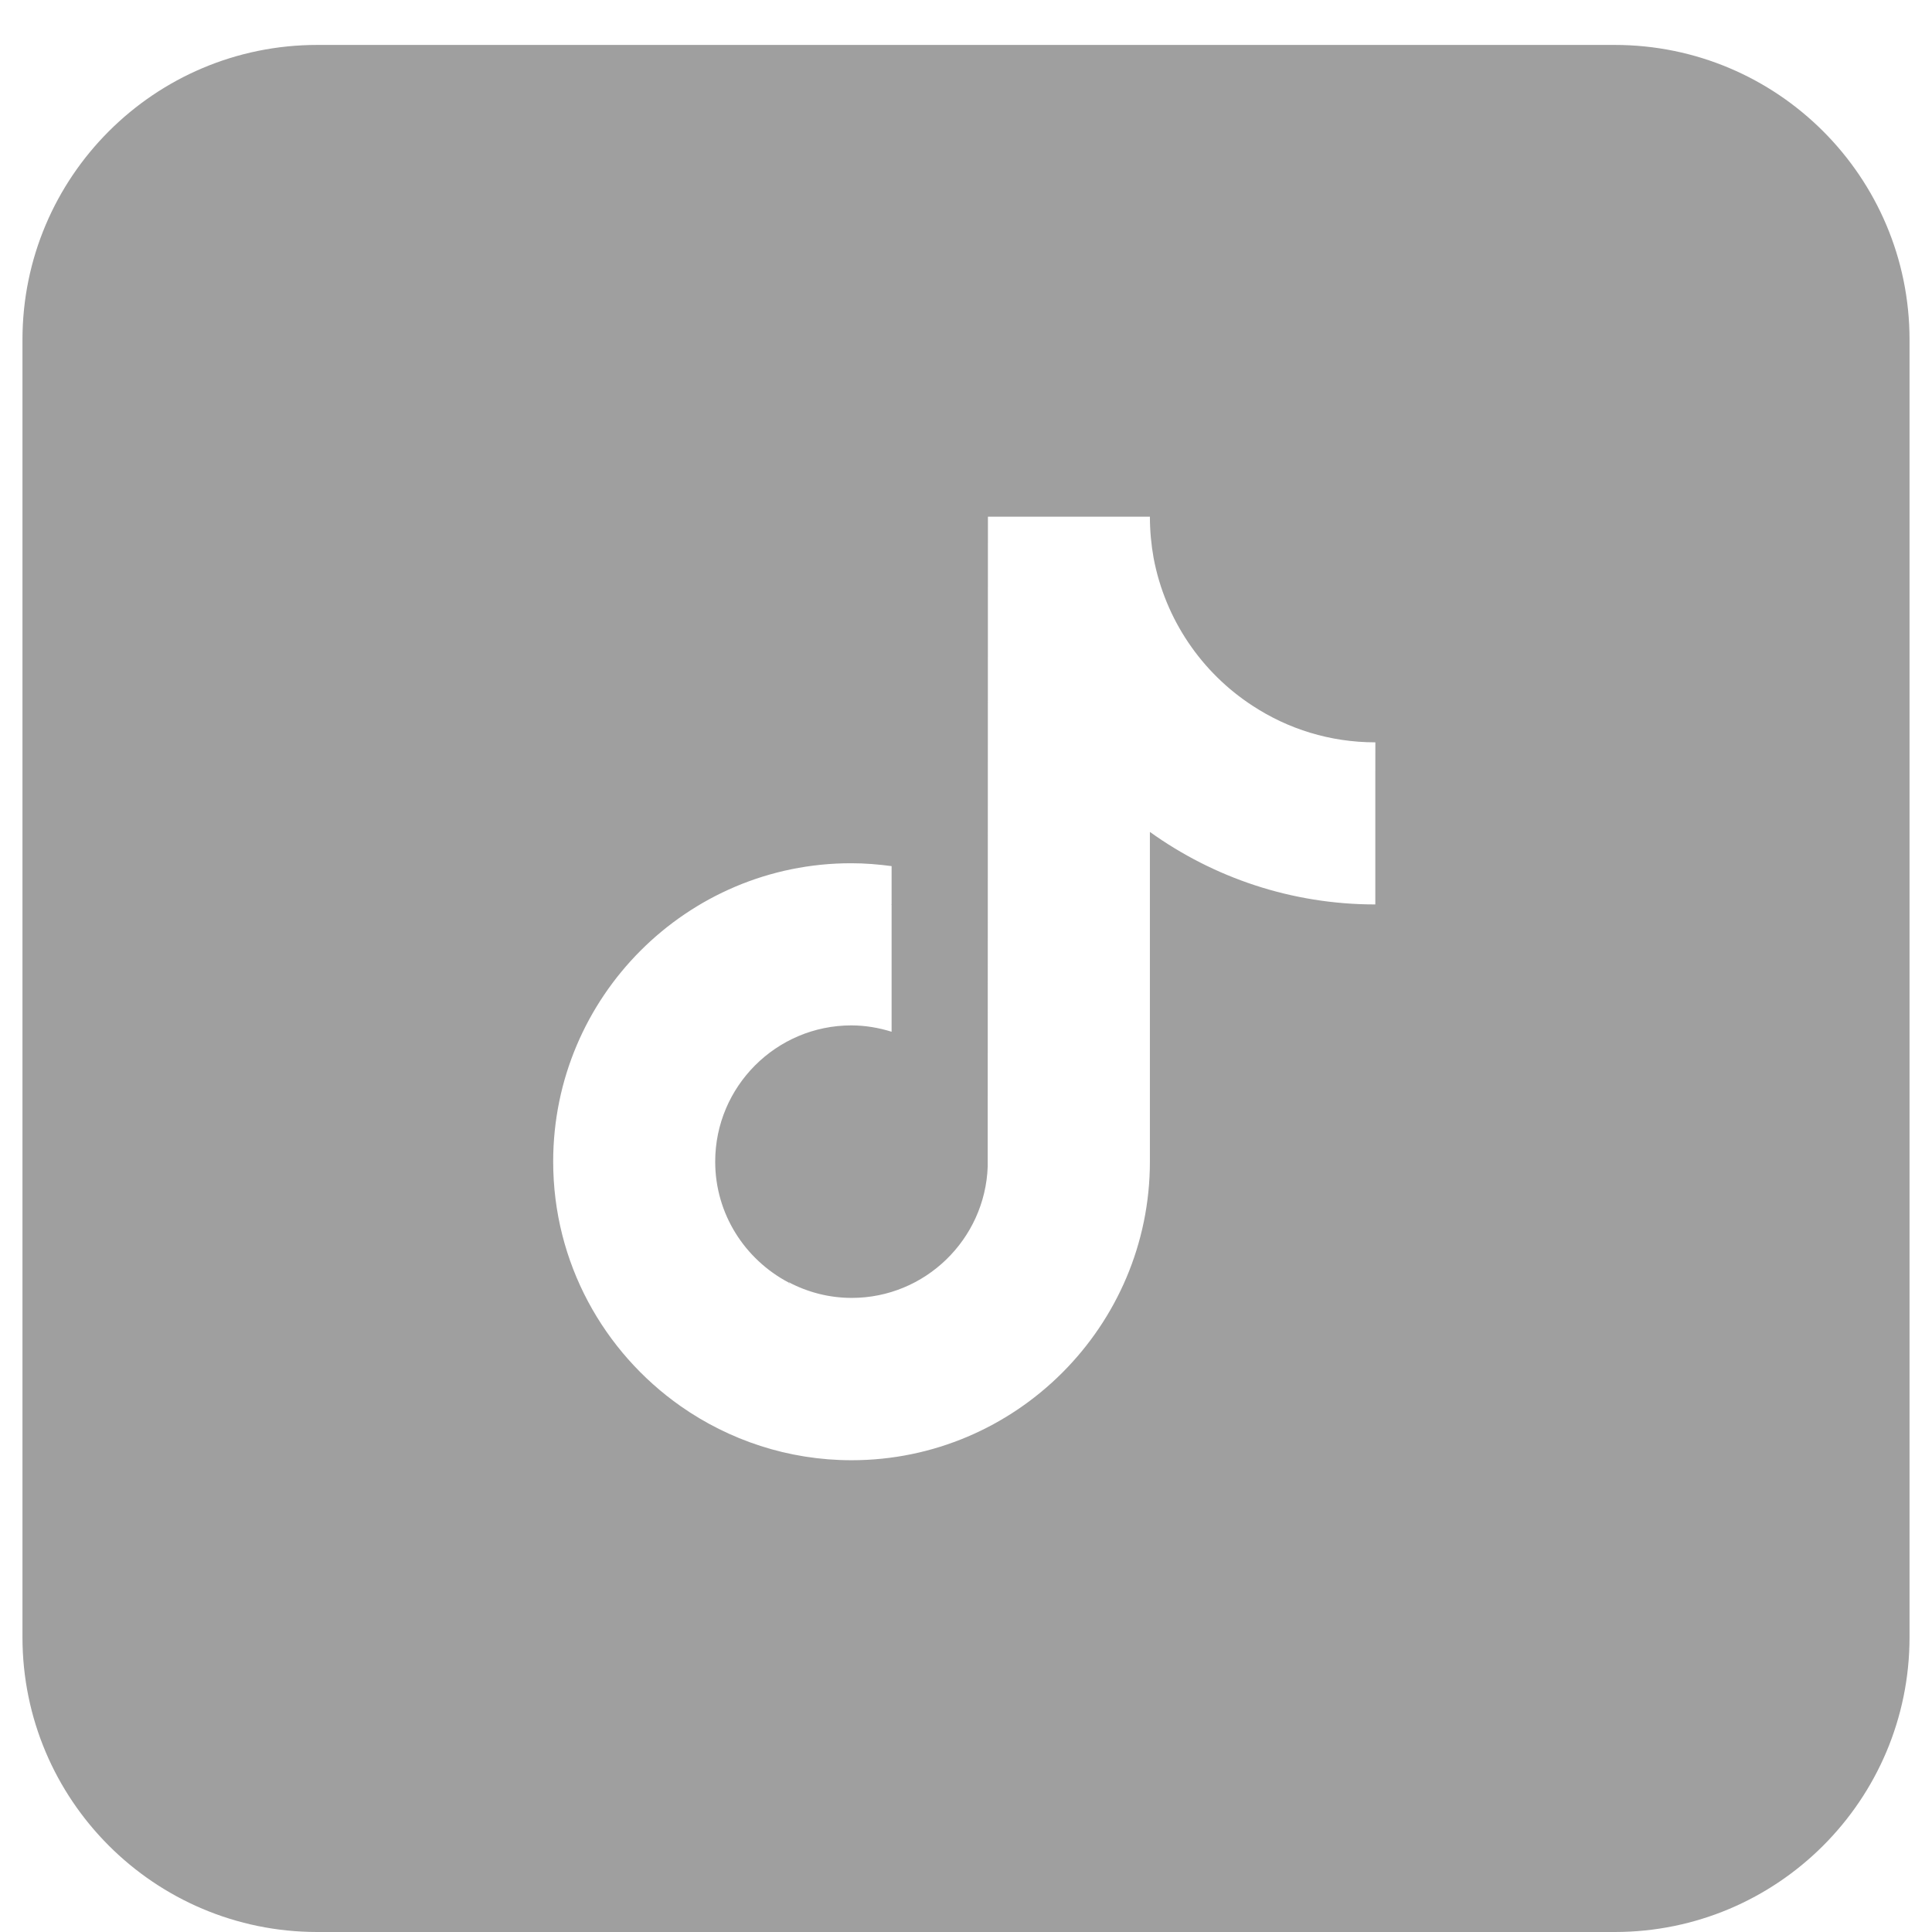
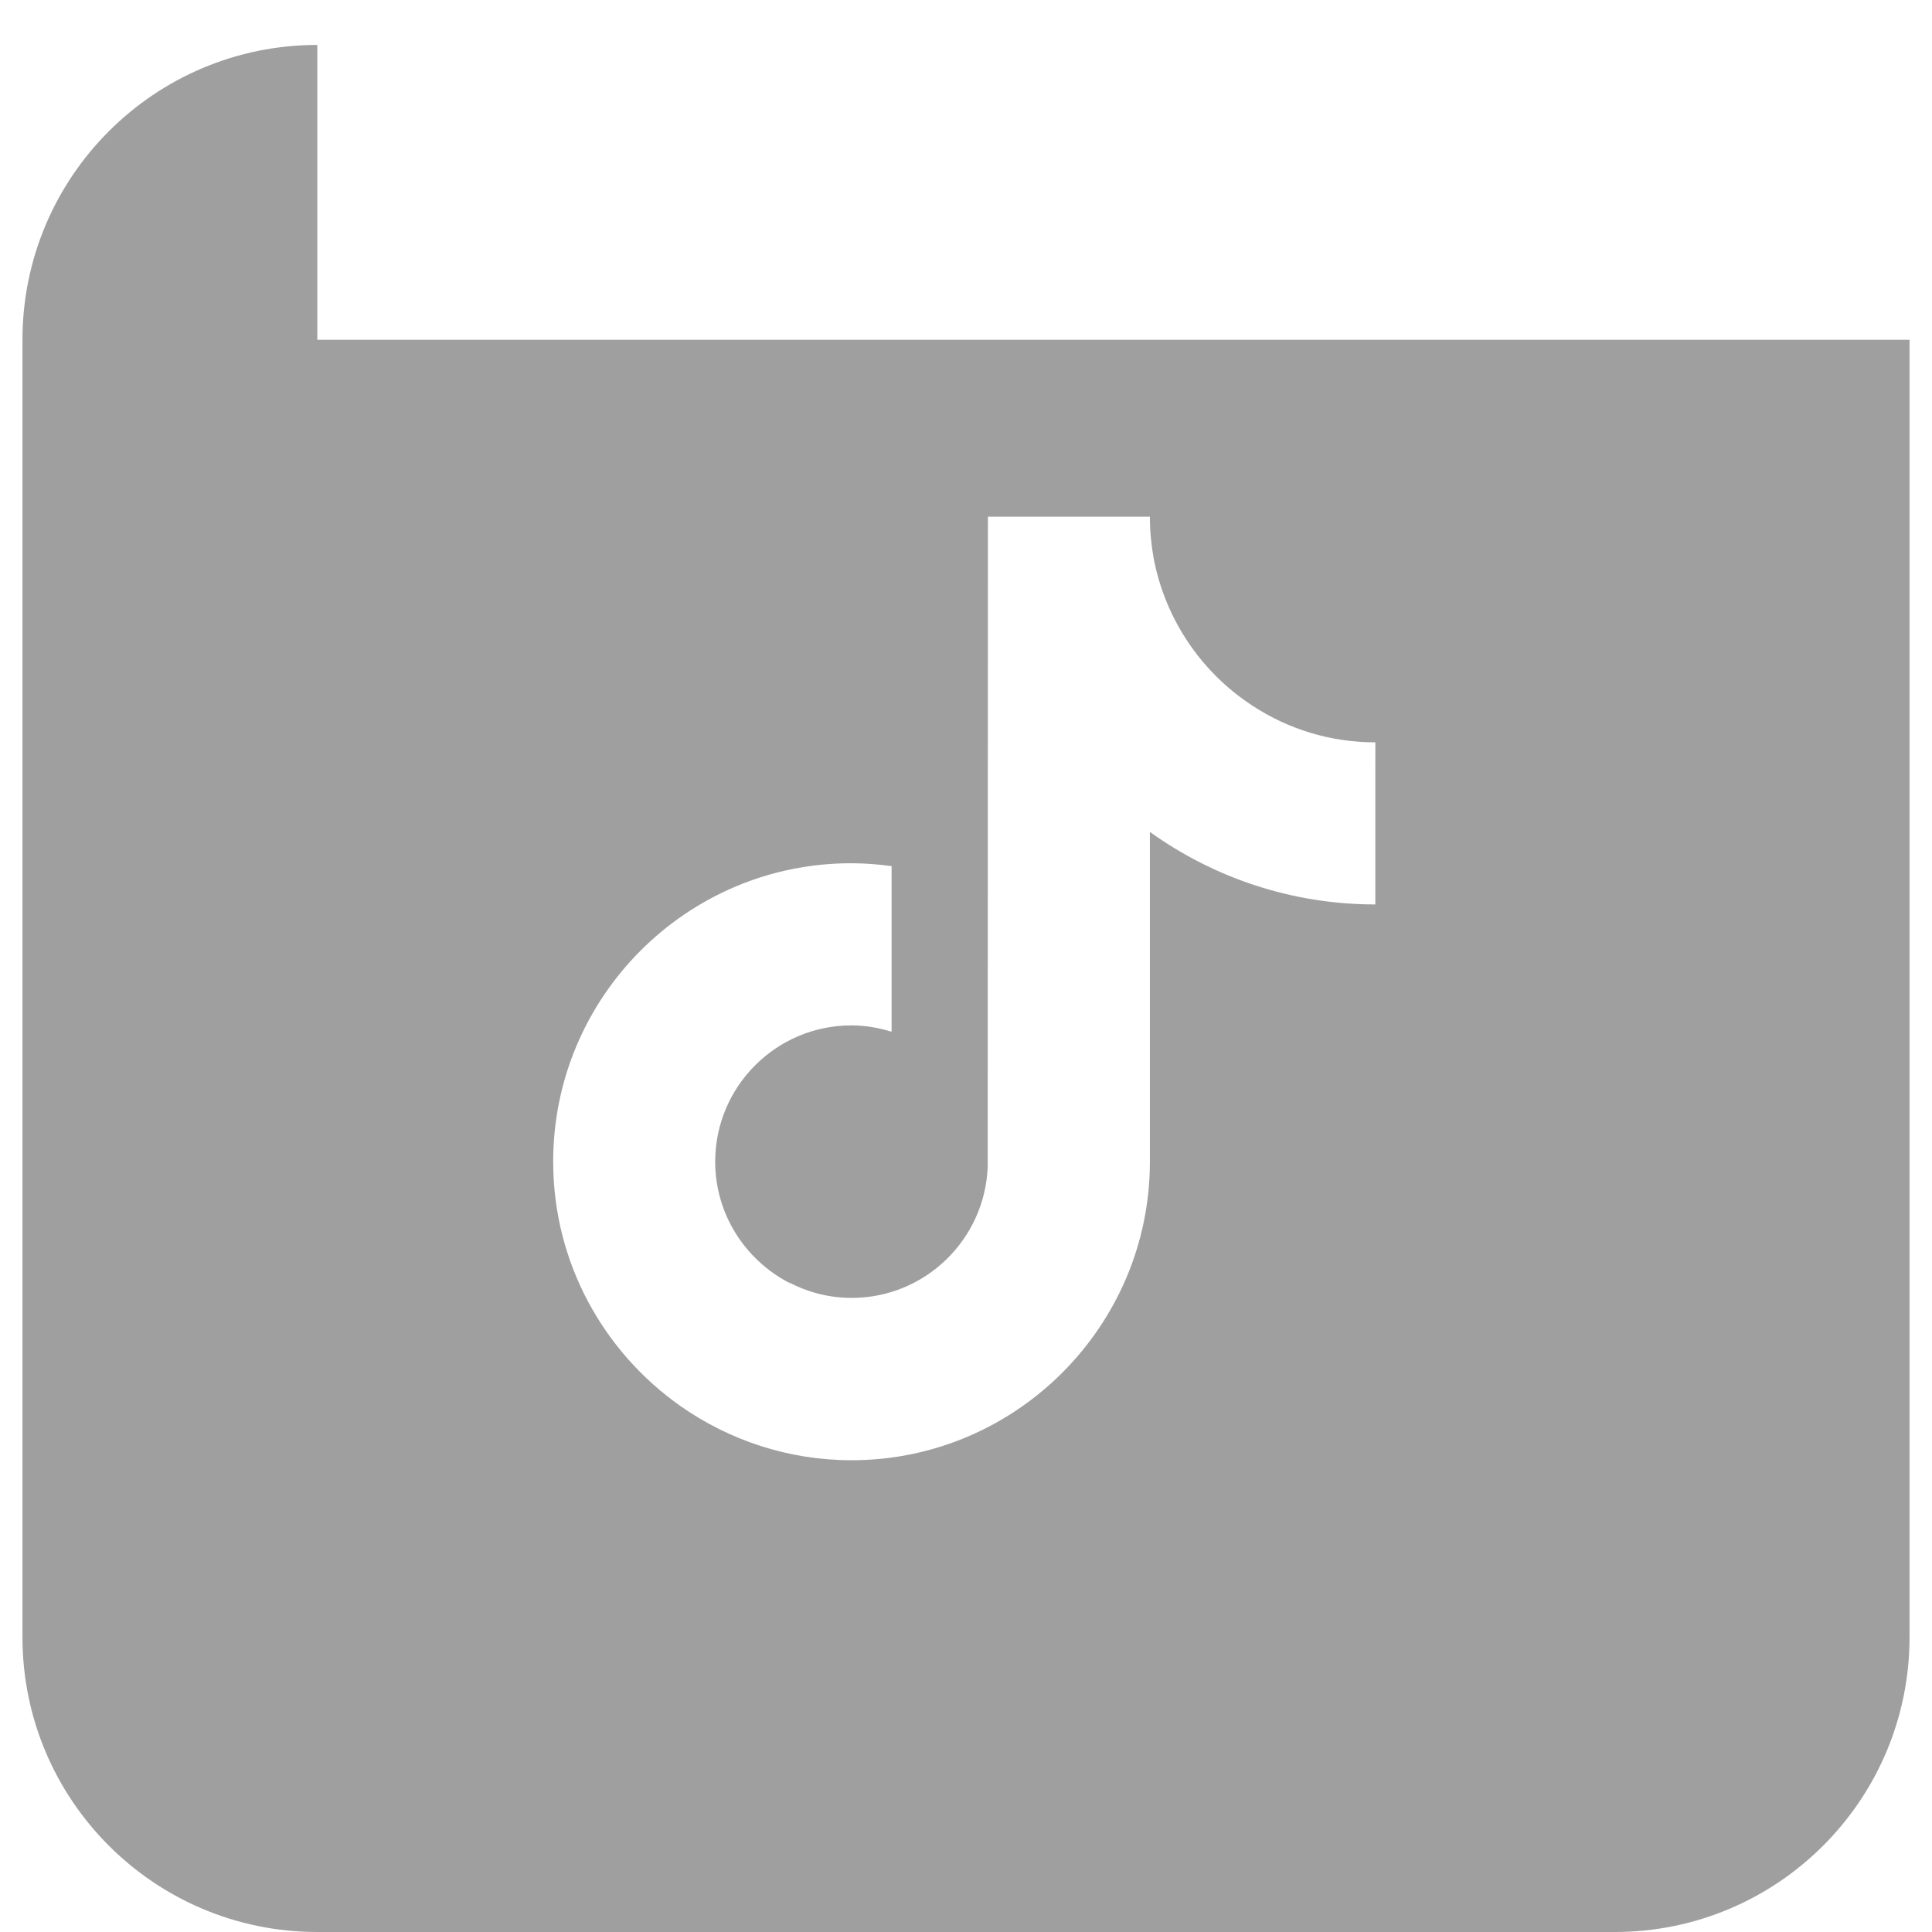
<svg xmlns="http://www.w3.org/2000/svg" width="43" height="43" viewBox="0 0 43 43" fill="none">
-   <path fill-rule="evenodd" clip-rule="evenodd" d="M7.062 1C3.438 1 0.5 3.938 0.5 7.562V36.438C0.5 40.062 3.438 43 7.062 43H35.938C39.562 43 42.5 40.062 42.5 36.438V7.562C42.5 3.938 39.562 1 35.938 1H7.062ZM25.593 11.5C25.593 11.812 25.622 12.119 25.675 12.417C25.934 13.792 26.747 14.972 27.878 15.708C28.667 16.225 29.602 16.522 30.611 16.522L30.61 17.326V20.13C28.74 20.13 27.006 19.53 25.593 18.516V25.854C25.593 29.516 22.611 32.5 18.953 32.5C17.54 32.5 16.224 32.051 15.148 31.296C13.433 30.091 12.312 28.102 12.312 25.854C12.312 22.188 15.289 19.209 18.948 19.213C19.255 19.213 19.552 19.238 19.844 19.277V20.13L19.833 20.135L19.844 20.135V22.963C19.561 22.875 19.259 22.822 18.948 22.822C17.277 22.822 15.918 24.182 15.918 25.854C15.918 27.02 16.58 28.029 17.545 28.541C17.559 28.56 17.573 28.58 17.588 28.599C17.577 28.578 17.564 28.556 17.55 28.536C17.973 28.76 18.451 28.887 18.957 28.887C20.589 28.887 21.924 27.585 21.983 25.966L21.988 11.5H25.593Z" fill="#111111" fill-opacity="0.4" />
+   <path fill-rule="evenodd" clip-rule="evenodd" d="M7.062 1C3.438 1 0.5 3.938 0.5 7.562V36.438C0.5 40.062 3.438 43 7.062 43H35.938C39.562 43 42.5 40.062 42.5 36.438V7.562H7.062ZM25.593 11.5C25.593 11.812 25.622 12.119 25.675 12.417C25.934 13.792 26.747 14.972 27.878 15.708C28.667 16.225 29.602 16.522 30.611 16.522L30.61 17.326V20.13C28.74 20.13 27.006 19.53 25.593 18.516V25.854C25.593 29.516 22.611 32.5 18.953 32.5C17.54 32.5 16.224 32.051 15.148 31.296C13.433 30.091 12.312 28.102 12.312 25.854C12.312 22.188 15.289 19.209 18.948 19.213C19.255 19.213 19.552 19.238 19.844 19.277V20.13L19.833 20.135L19.844 20.135V22.963C19.561 22.875 19.259 22.822 18.948 22.822C17.277 22.822 15.918 24.182 15.918 25.854C15.918 27.02 16.58 28.029 17.545 28.541C17.559 28.56 17.573 28.58 17.588 28.599C17.577 28.578 17.564 28.556 17.55 28.536C17.973 28.76 18.451 28.887 18.957 28.887C20.589 28.887 21.924 27.585 21.983 25.966L21.988 11.5H25.593Z" fill="#111111" fill-opacity="0.4" />
</svg>